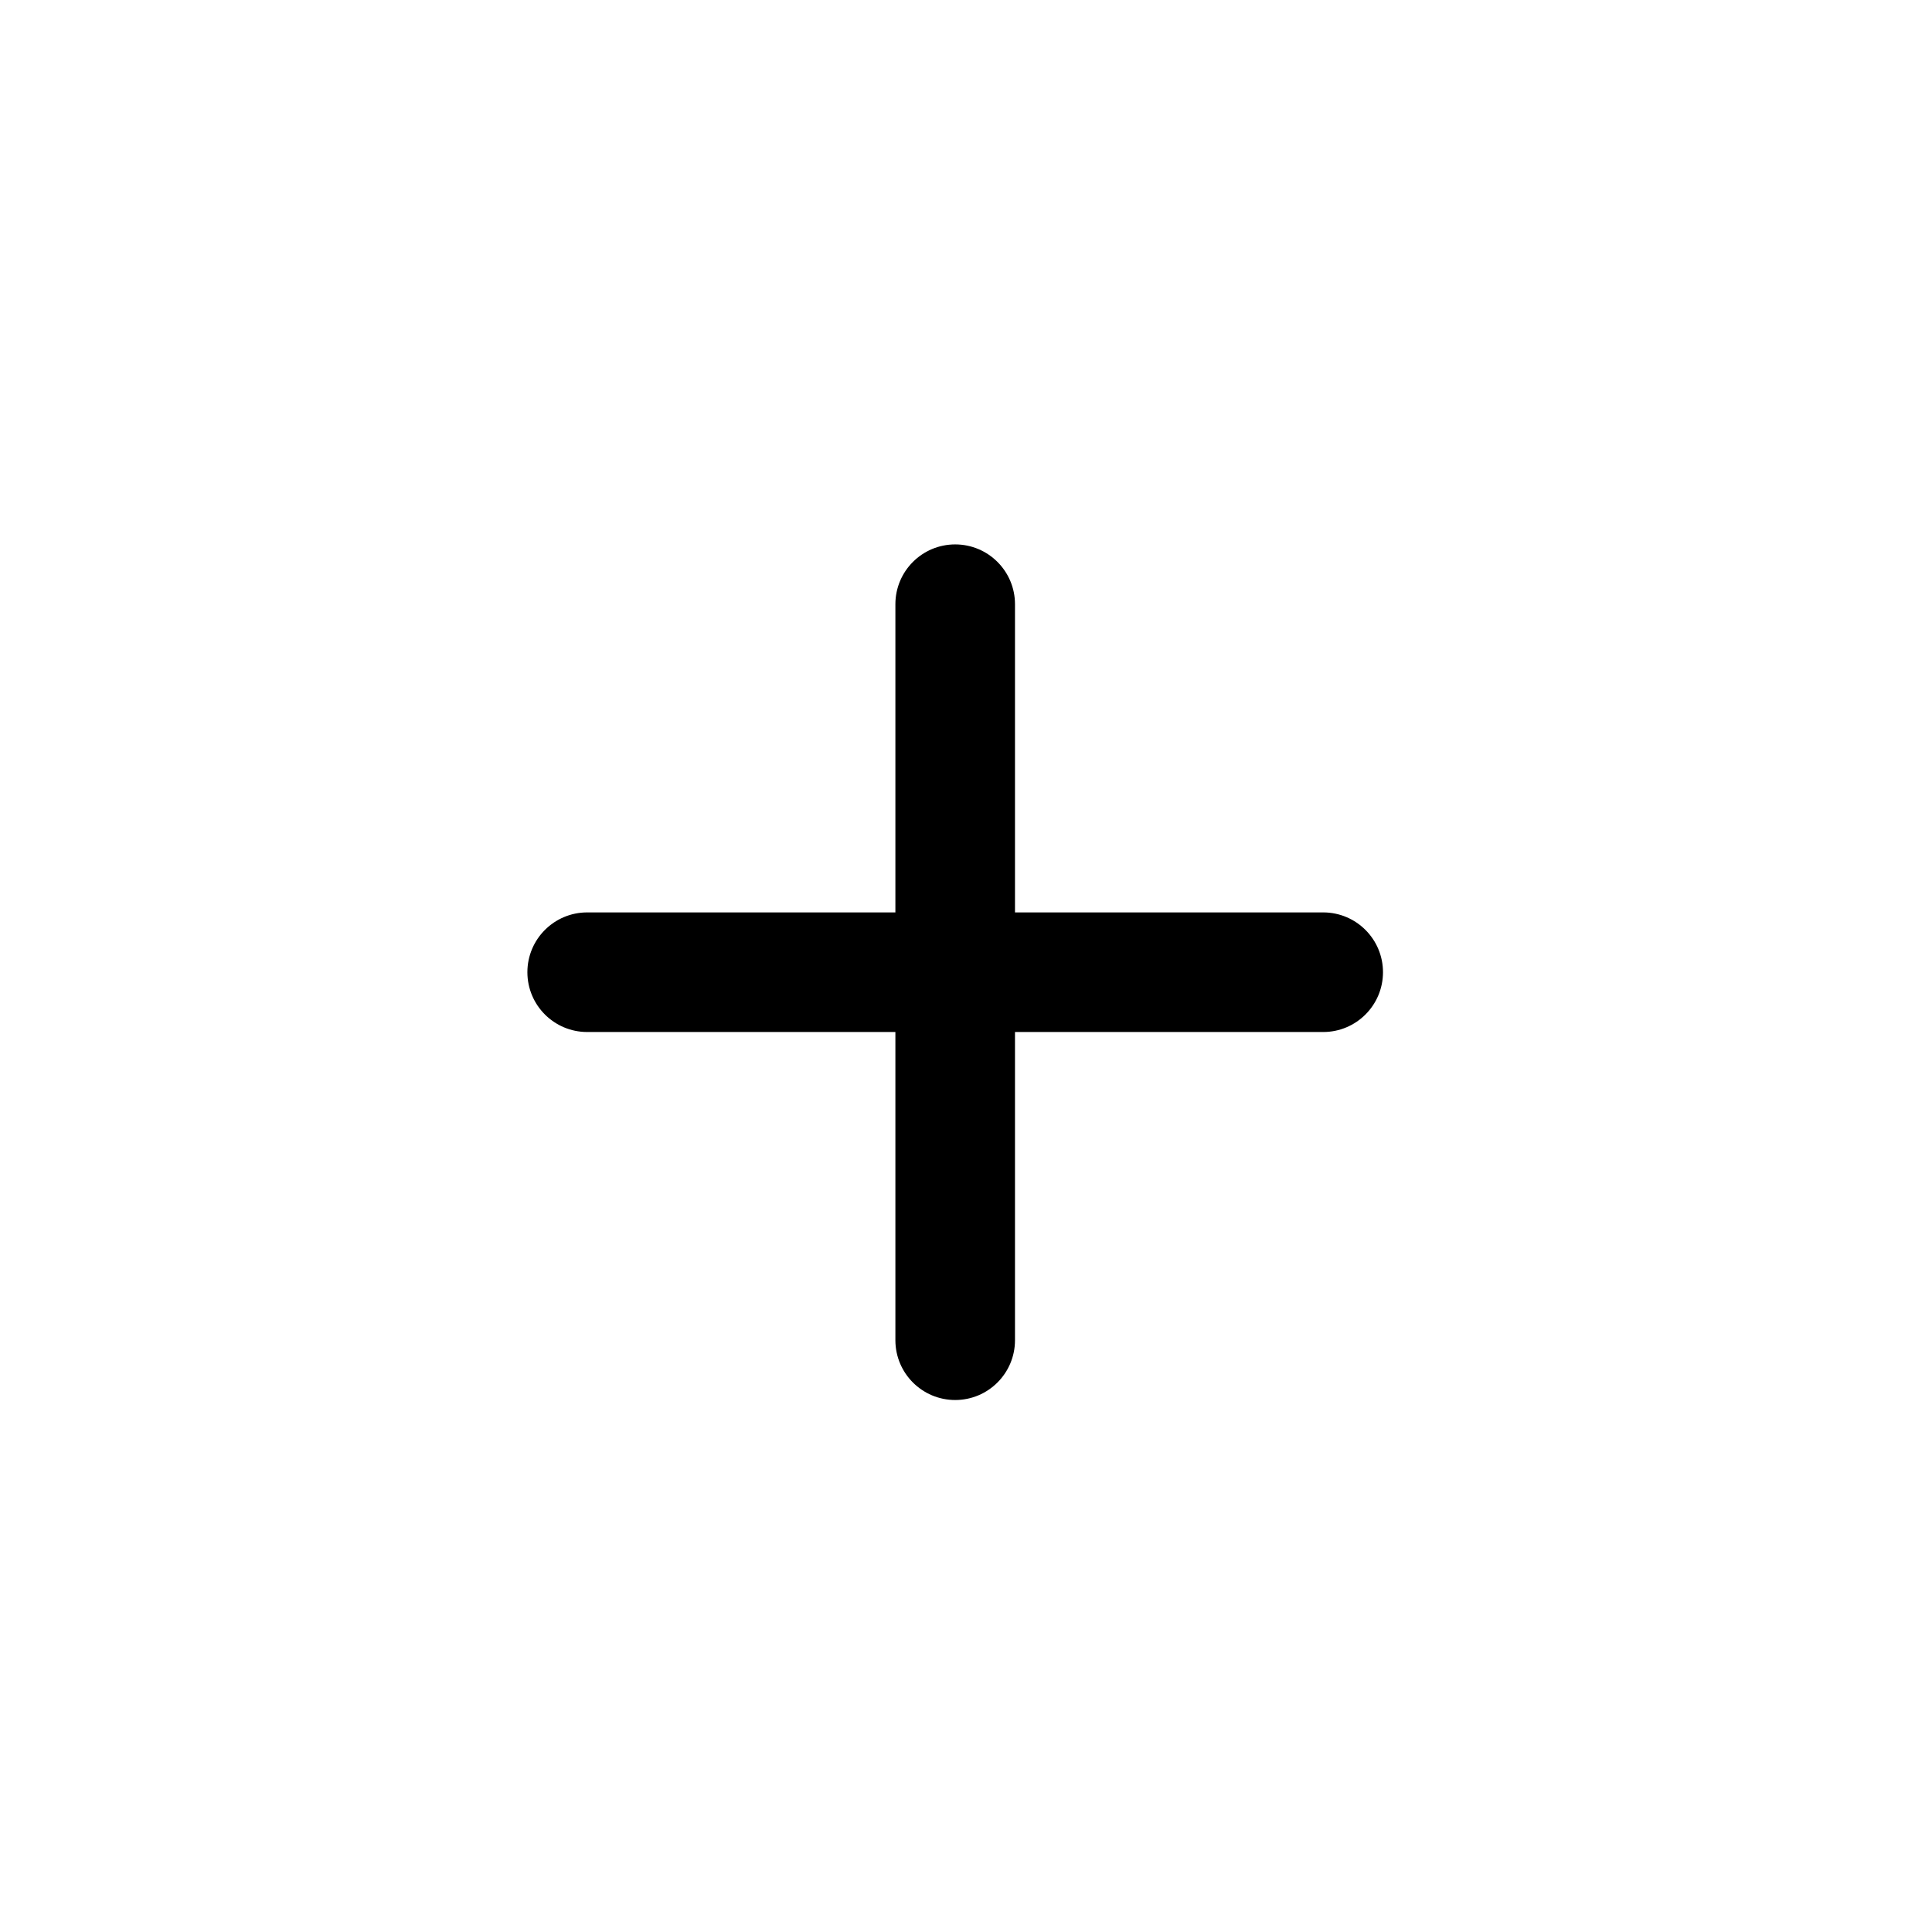
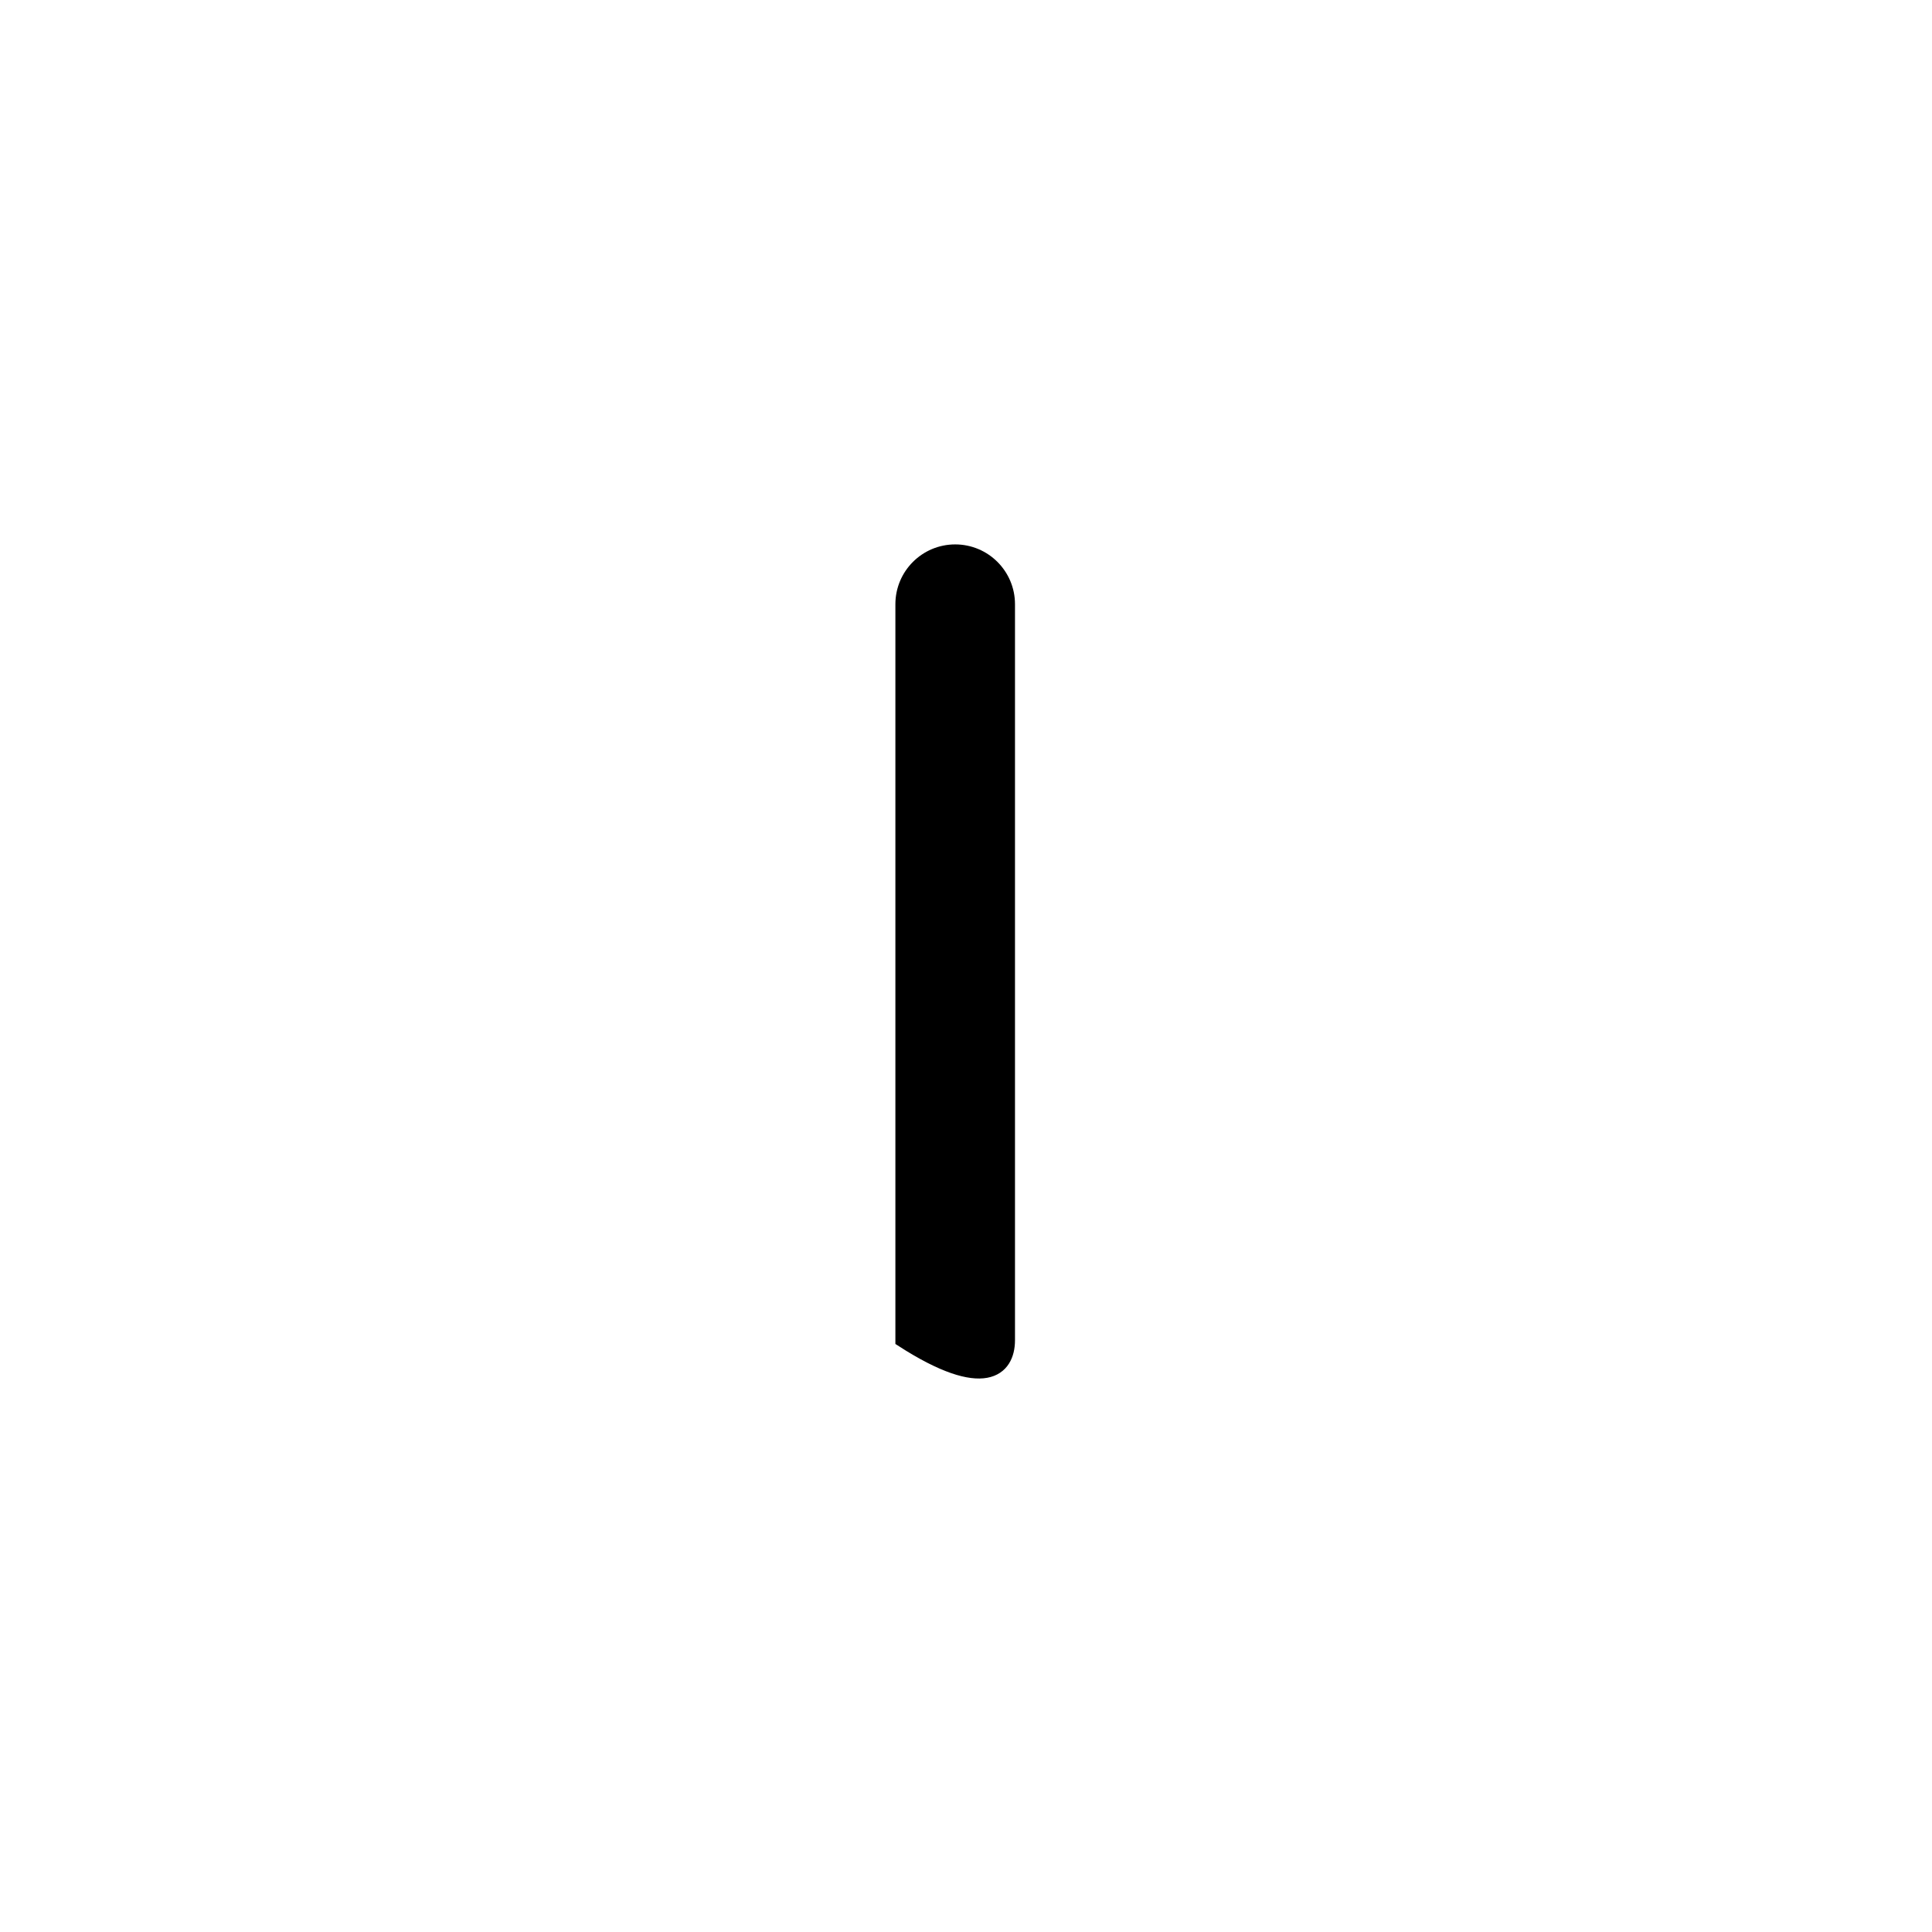
<svg xmlns="http://www.w3.org/2000/svg" width="42" height="42" viewBox="0 0 42 42" fill="none">
-   <path d="M20.765 11.985C20.13 11.985 19.615 12.5 19.615 13.135V29.135C19.615 29.77 20.13 30.285 20.765 30.285C21.4 30.285 21.915 29.77 21.915 29.135V13.135C21.915 12.5 21.4 11.985 20.765 11.985Z" fill="#000" stroke="#000" stroke-width="0.3" stroke-linecap="round" />
-   <path d="M12.765 19.985C12.13 19.985 11.615 20.5 11.615 21.135C11.615 21.77 12.13 22.285 12.765 22.285H28.765C29.4 22.285 29.915 21.77 29.915 21.135C29.915 20.5 29.4 19.985 28.765 19.985H12.765Z" fill="#000" stroke="#000" stroke-width="0.3" stroke-linecap="round" />
+   <path d="M20.765 11.985C20.13 11.985 19.615 12.5 19.615 13.135V29.135C21.4 30.285 21.915 29.77 21.915 29.135V13.135C21.915 12.5 21.4 11.985 20.765 11.985Z" fill="#000" stroke="#000" stroke-width="0.3" stroke-linecap="round" />
</svg>